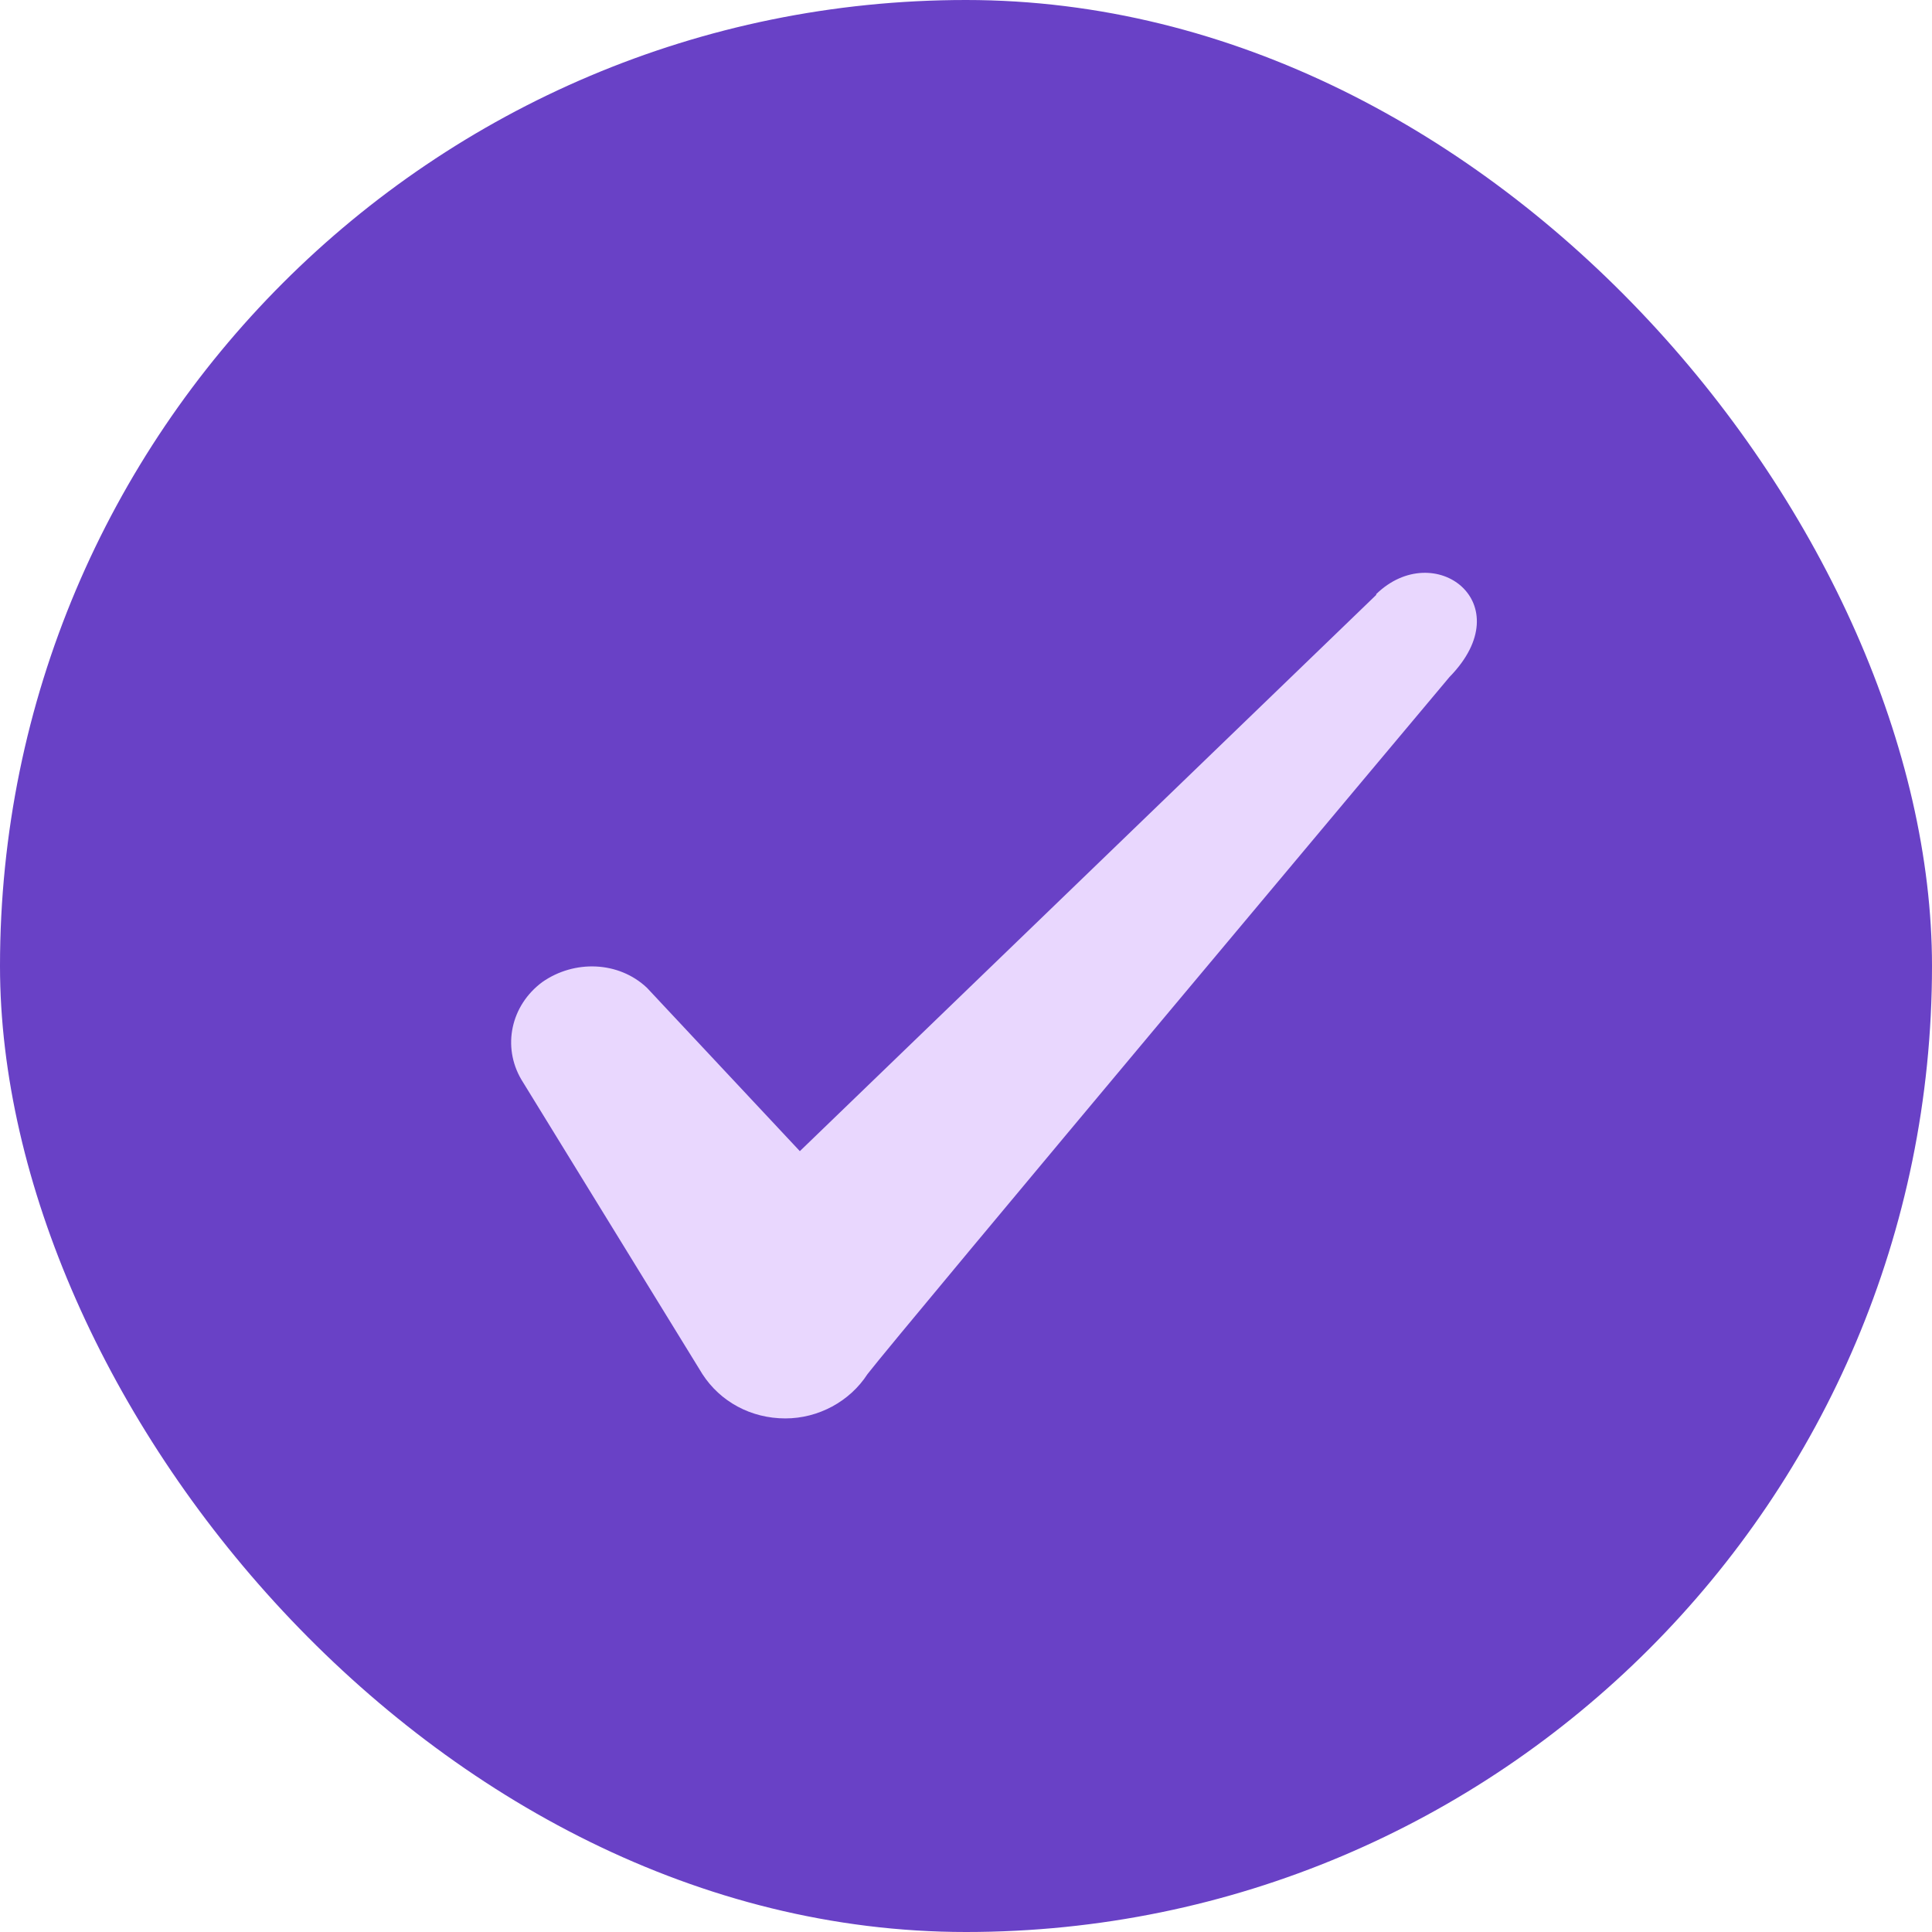
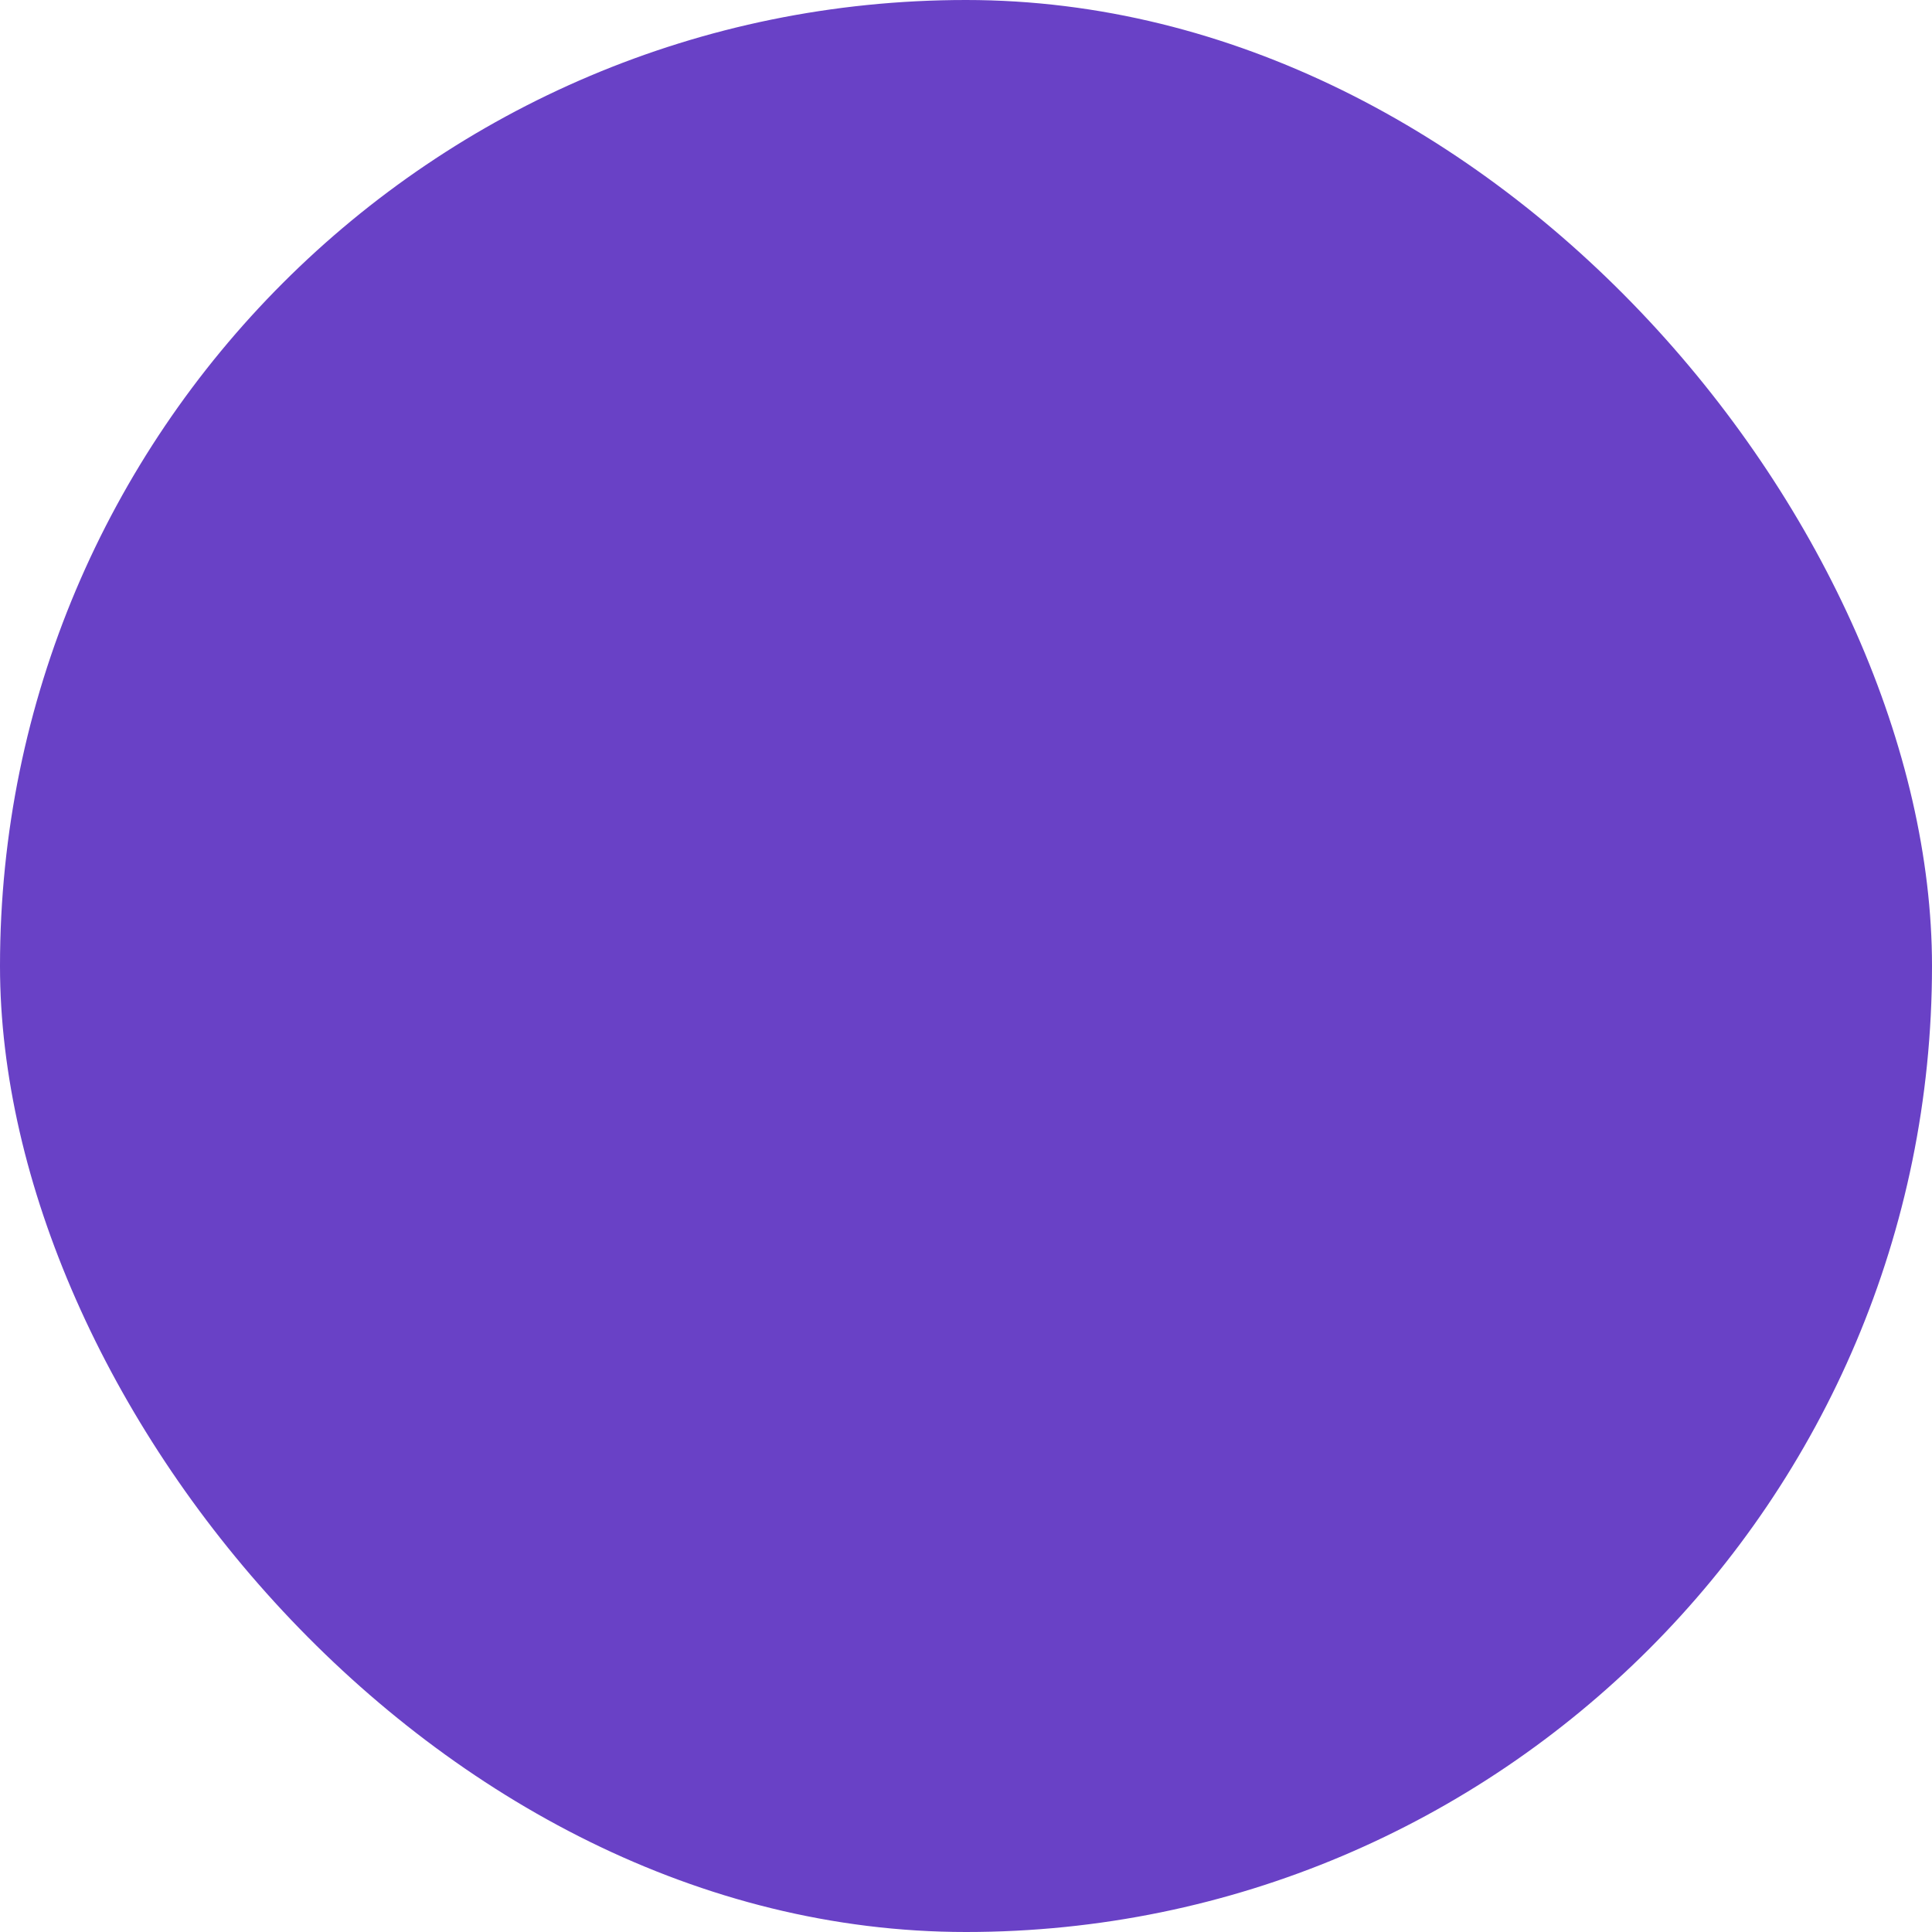
<svg xmlns="http://www.w3.org/2000/svg" width="24" height="24" fill="none">
  <rect width="24" height="24" fill="#6941C6" rx="12" />
-   <path fill="#E9D7FE" fill-rule="evenodd" d="m17.096 7.39-7.16 6.91-1.9-2.03c-.35-.33-.9-.35-1.3-.07-.39.29-.5.8-.26 1.21l2.25 3.66c.22.34.6.55 1.03.55.41 0 .8-.21 1.02-.55.36-.47 7.23-8.66 7.23-8.66.9-.92-.19-1.73-.91-1.03v.01Z" clip-rule="evenodd" />
</svg>